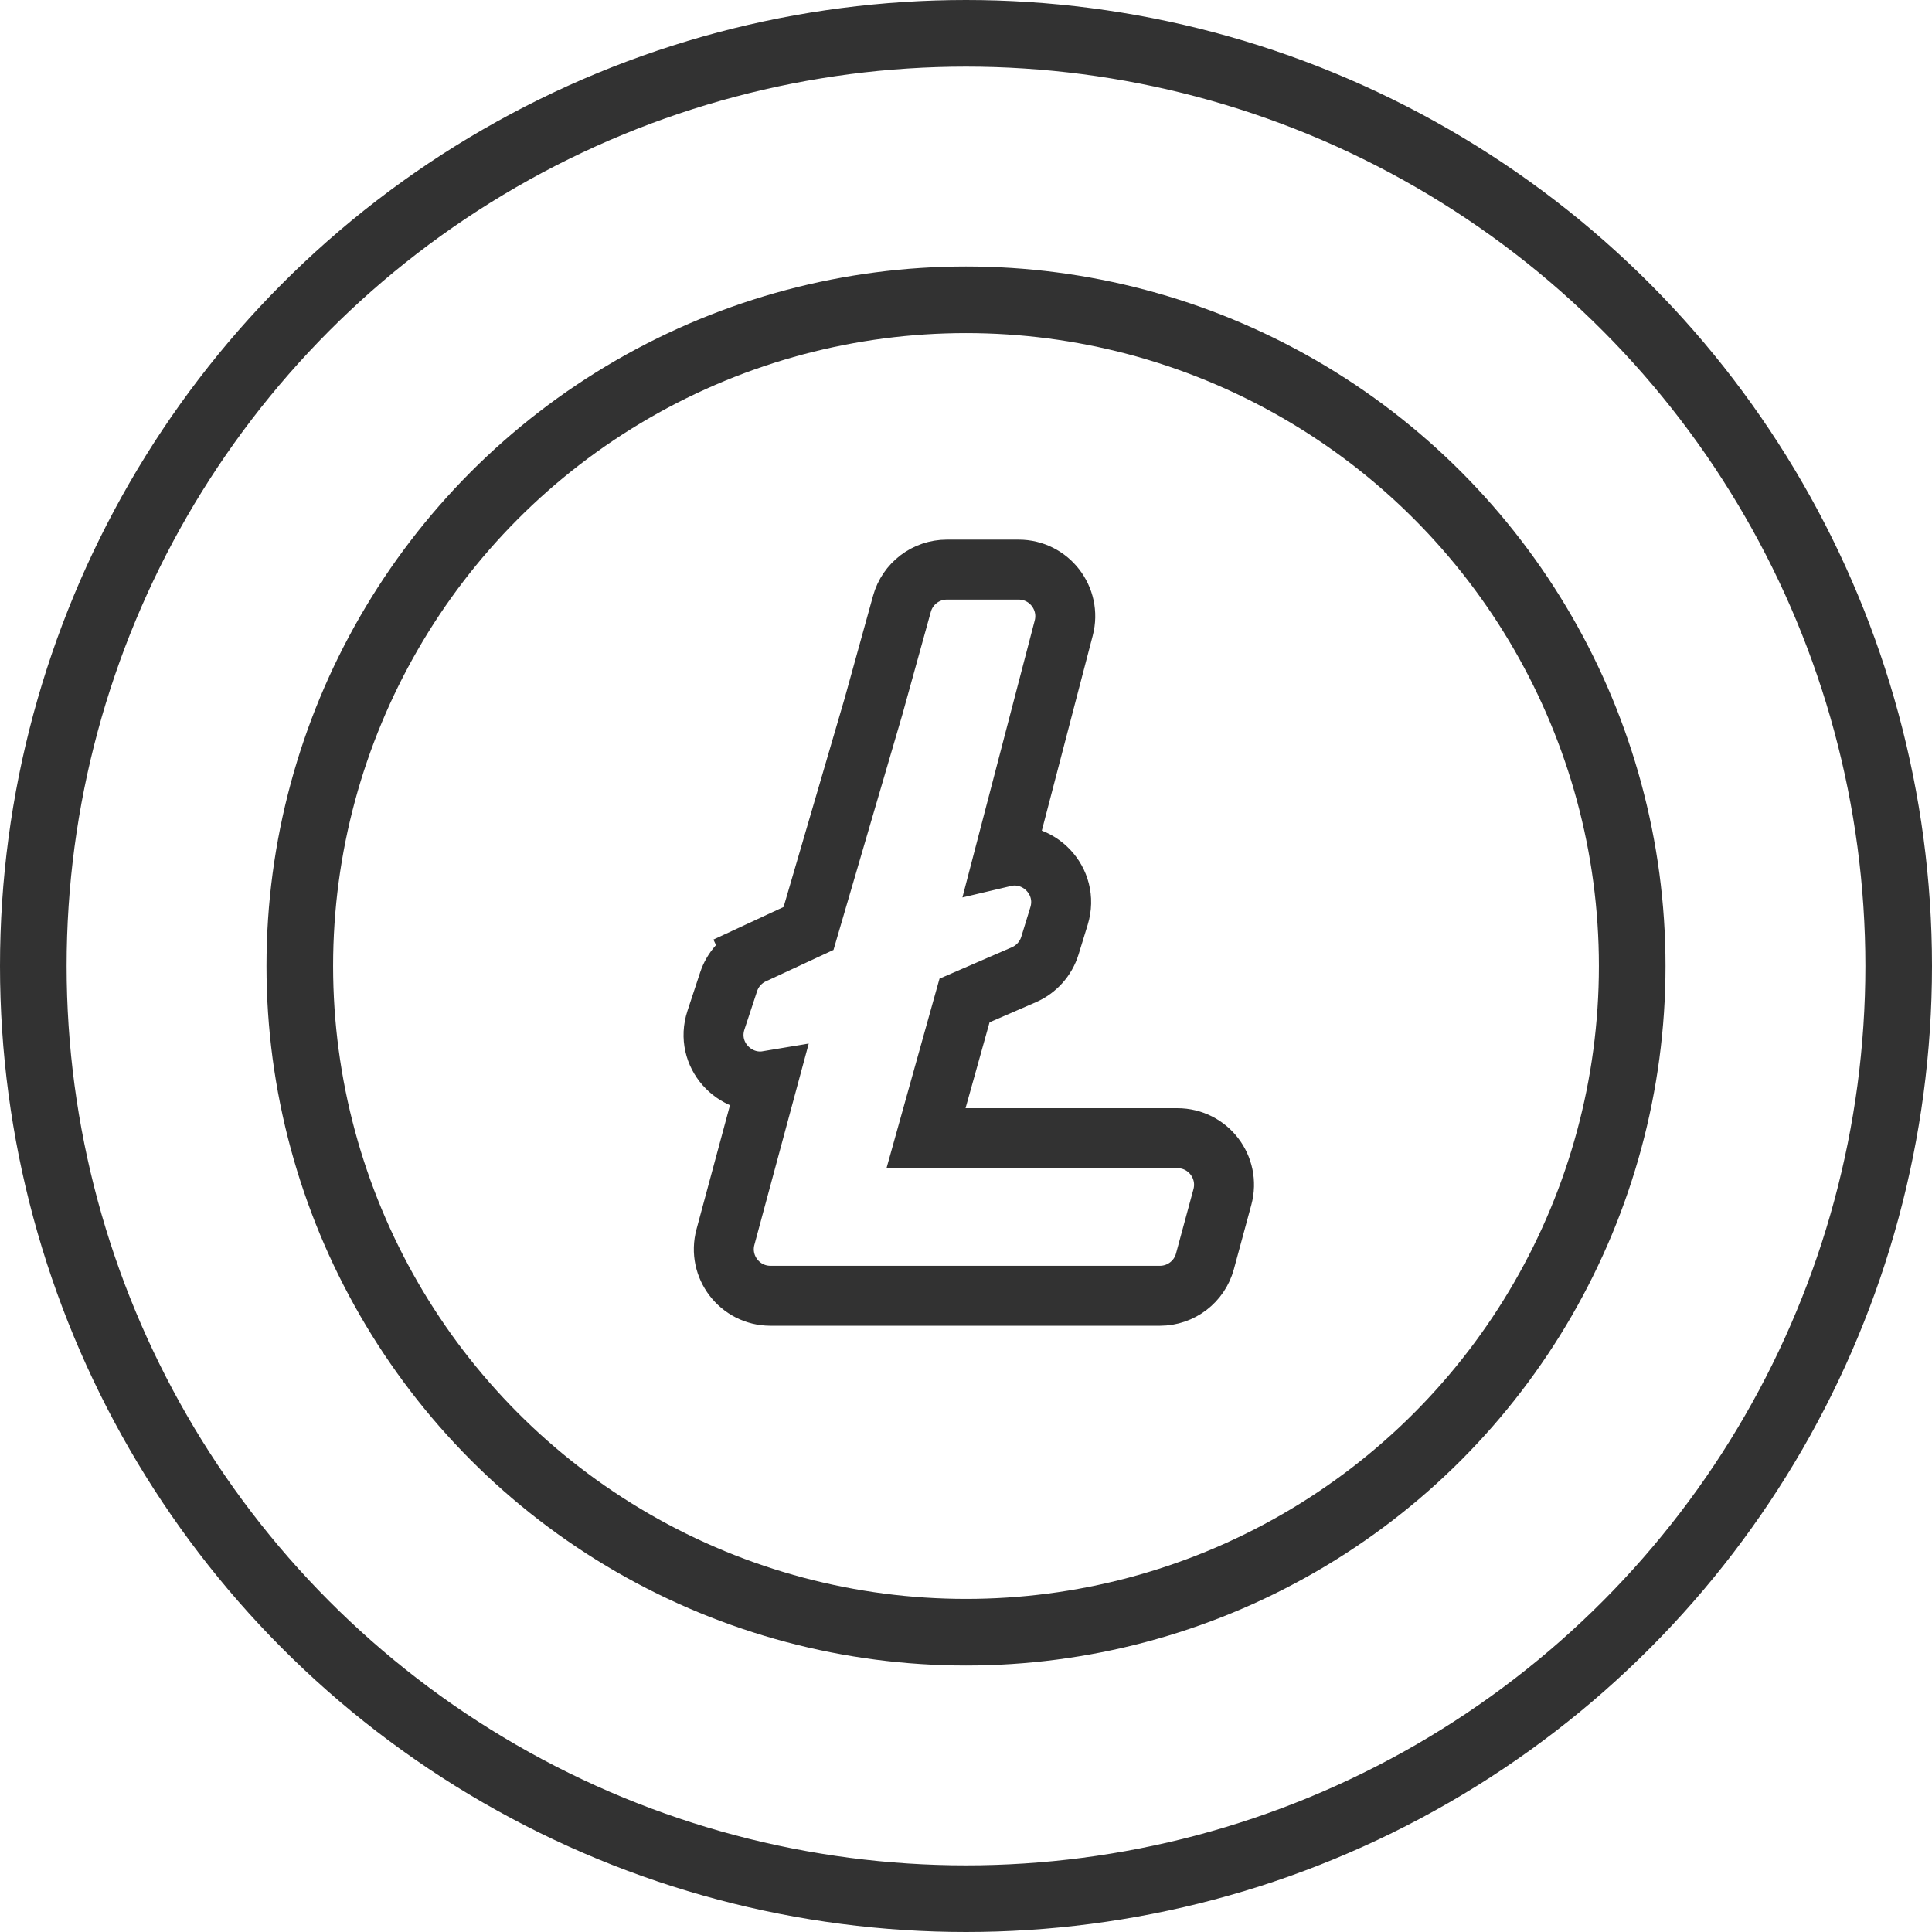
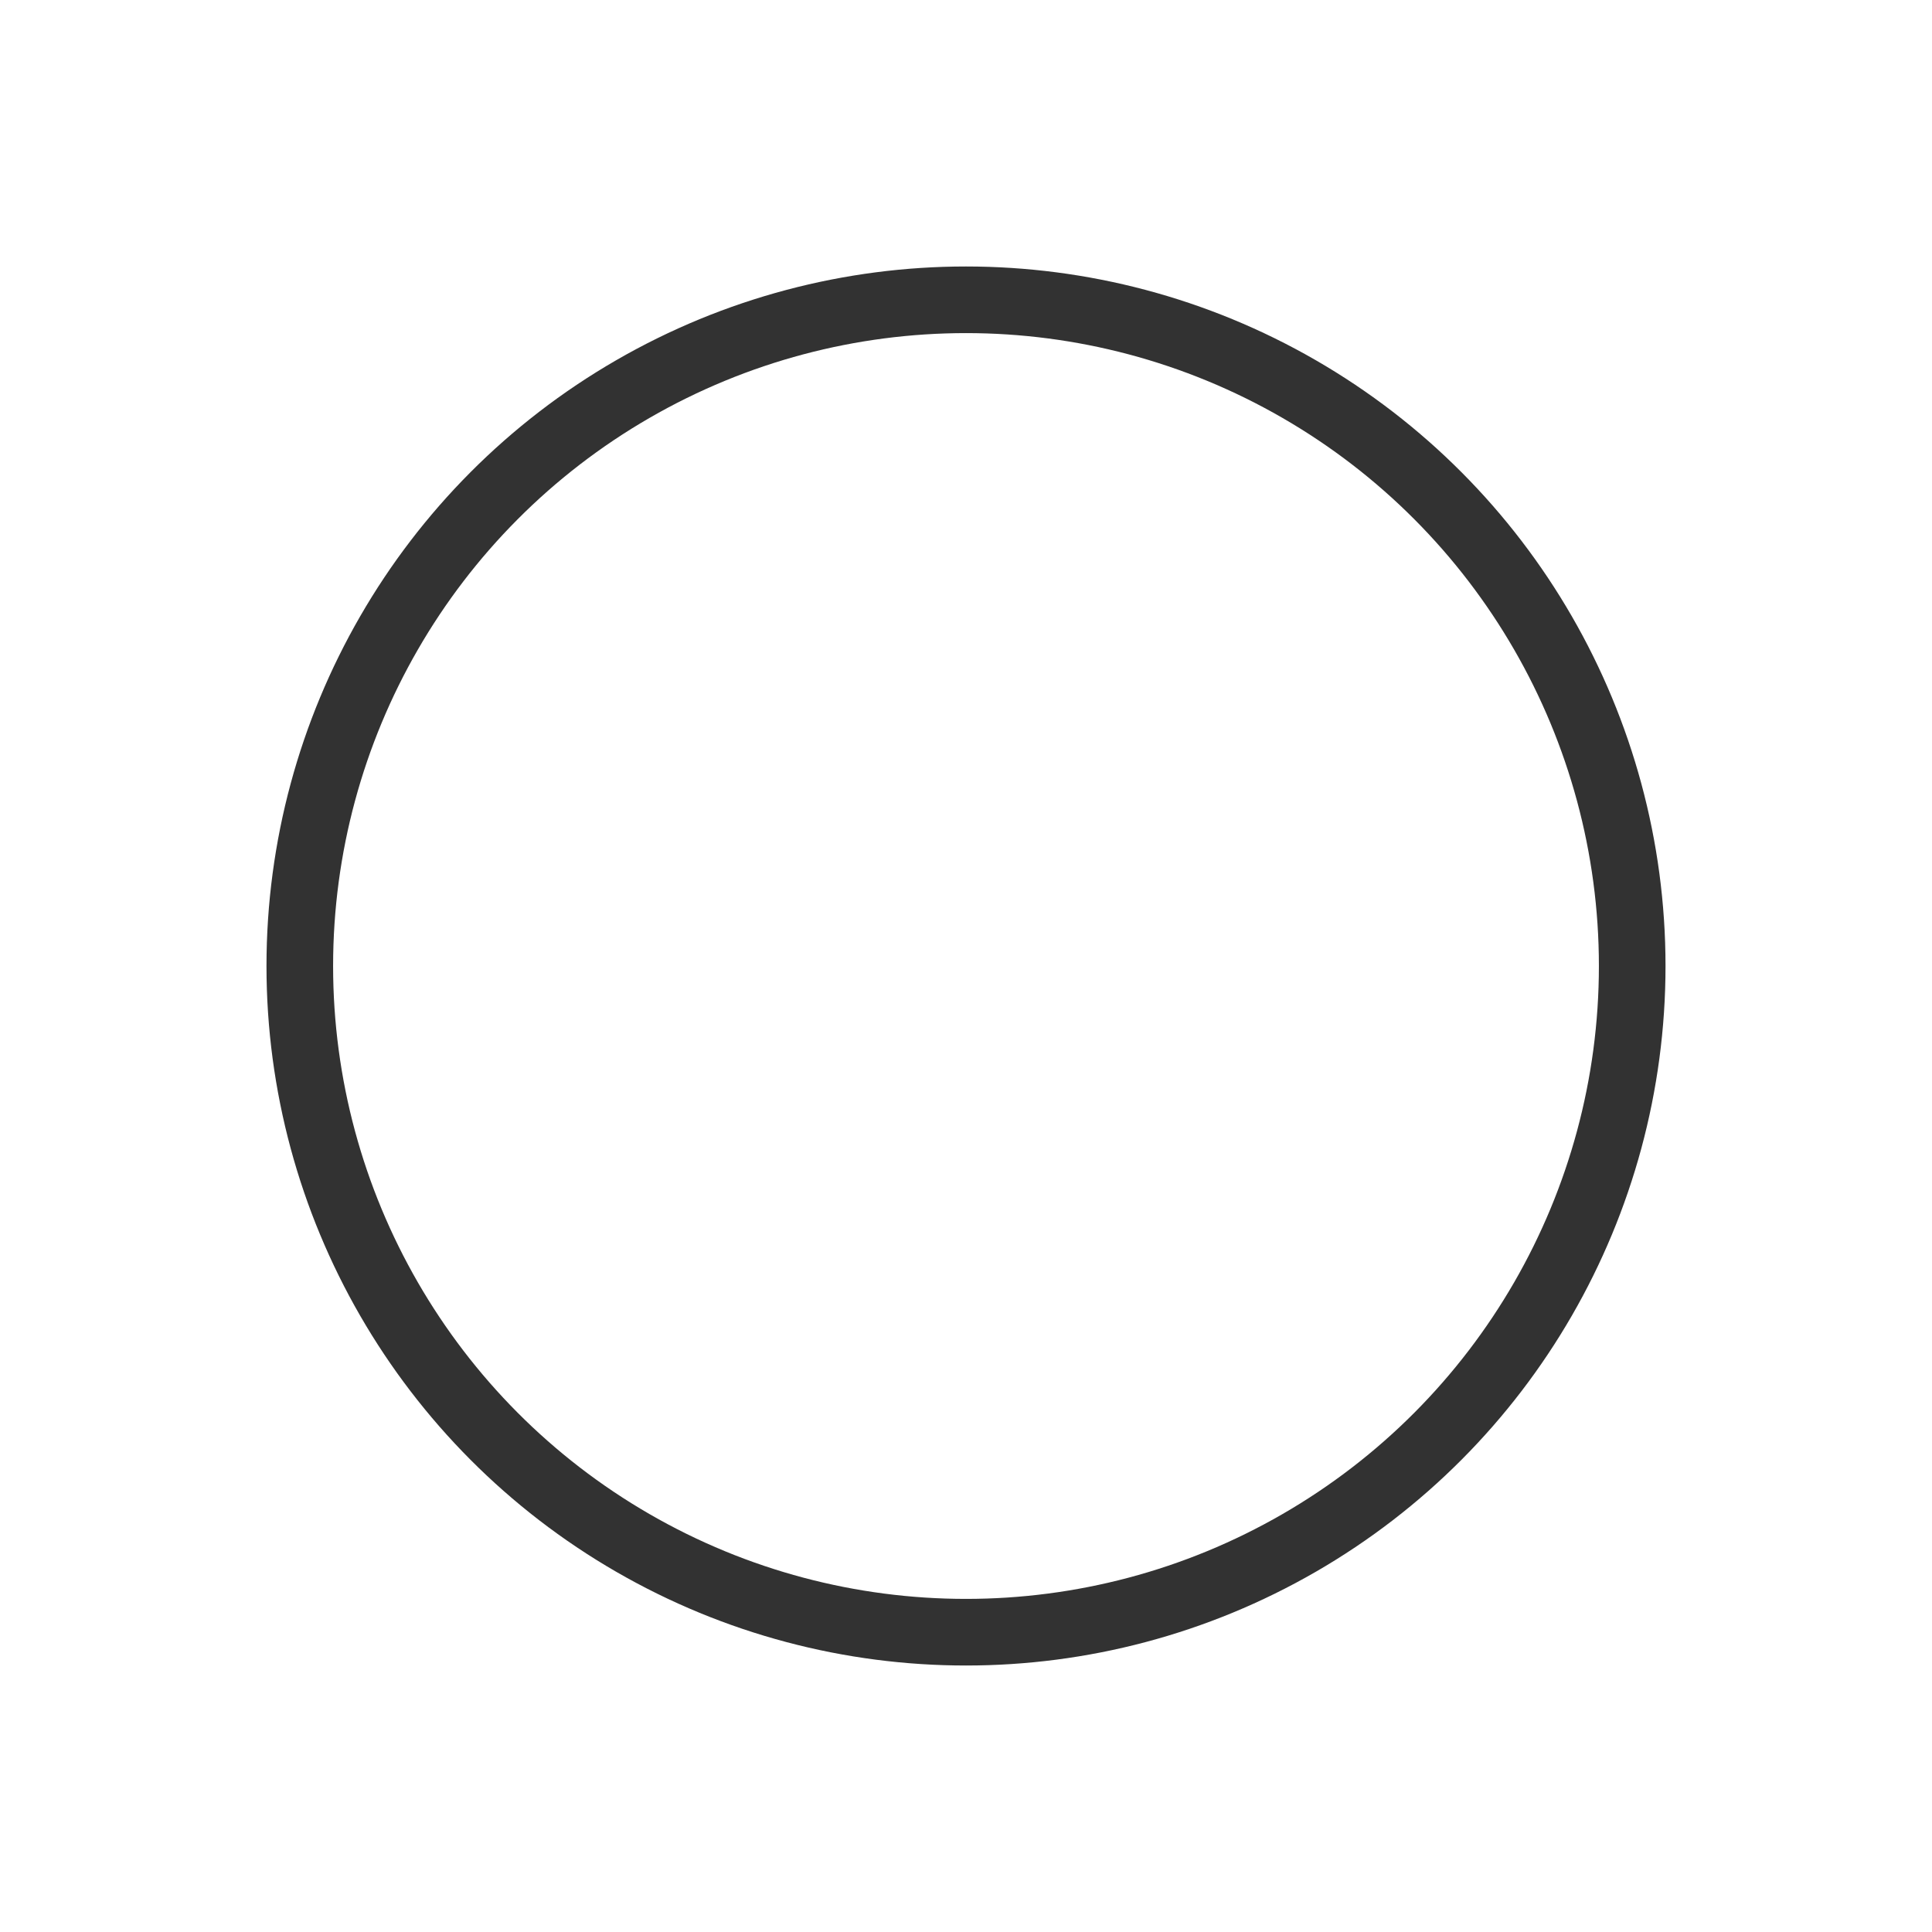
<svg xmlns="http://www.w3.org/2000/svg" width="58" height="58" viewBox="0 0 58 58" fill="none">
-   <path d="M27.077 18.127L26.225 21.202L24.273 27.873L22.613 28.644L22.992 29.46L22.613 28.644C22.262 28.807 21.994 29.108 21.873 29.476L21.494 30.625C21.154 31.657 22.054 32.614 23.044 32.448L21.779 37.135C21.538 38.025 22.209 38.9 23.13 38.9H34.822C35.454 38.9 36.008 38.477 36.173 37.867L36.697 35.936C36.939 35.045 36.269 34.169 35.346 34.169H27.8L28.956 30.035L30.738 29.262C31.113 29.099 31.398 28.78 31.519 28.389L31.793 27.498C32.115 26.449 31.168 25.479 30.141 25.722L31.934 18.854C32.166 17.967 31.497 17.1 30.58 17.1H28.426C27.797 17.1 27.244 17.52 27.077 18.127Z" stroke="#323232" stroke-width="1.8" />
  <circle cx="29" cy="29" r="20" stroke="#323232" stroke-width="2" />
-   <circle cx="29" cy="29" r="28" stroke="#323232" stroke-width="2" />
</svg>